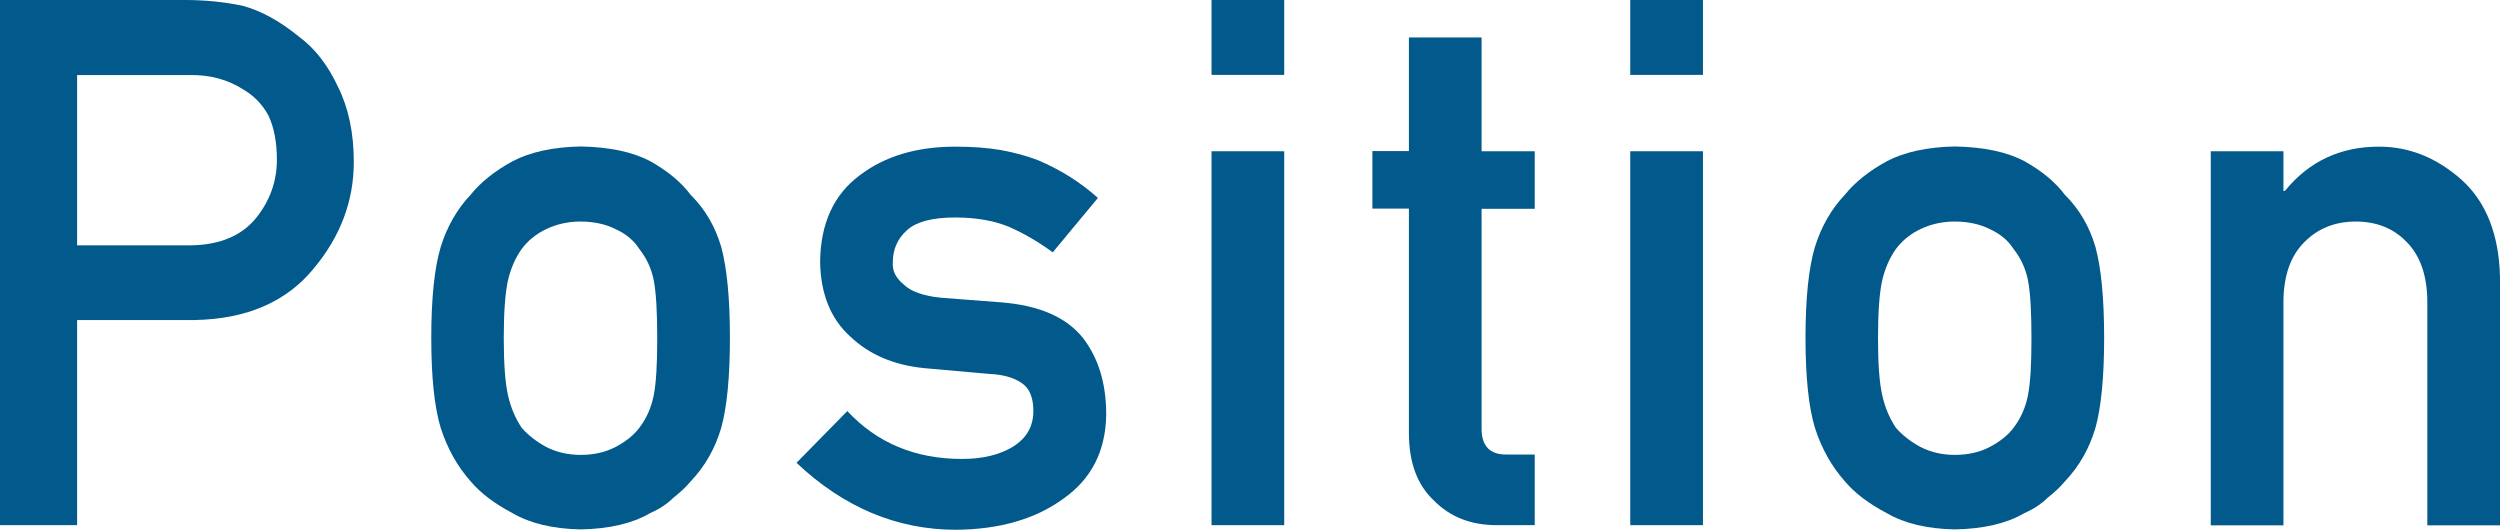
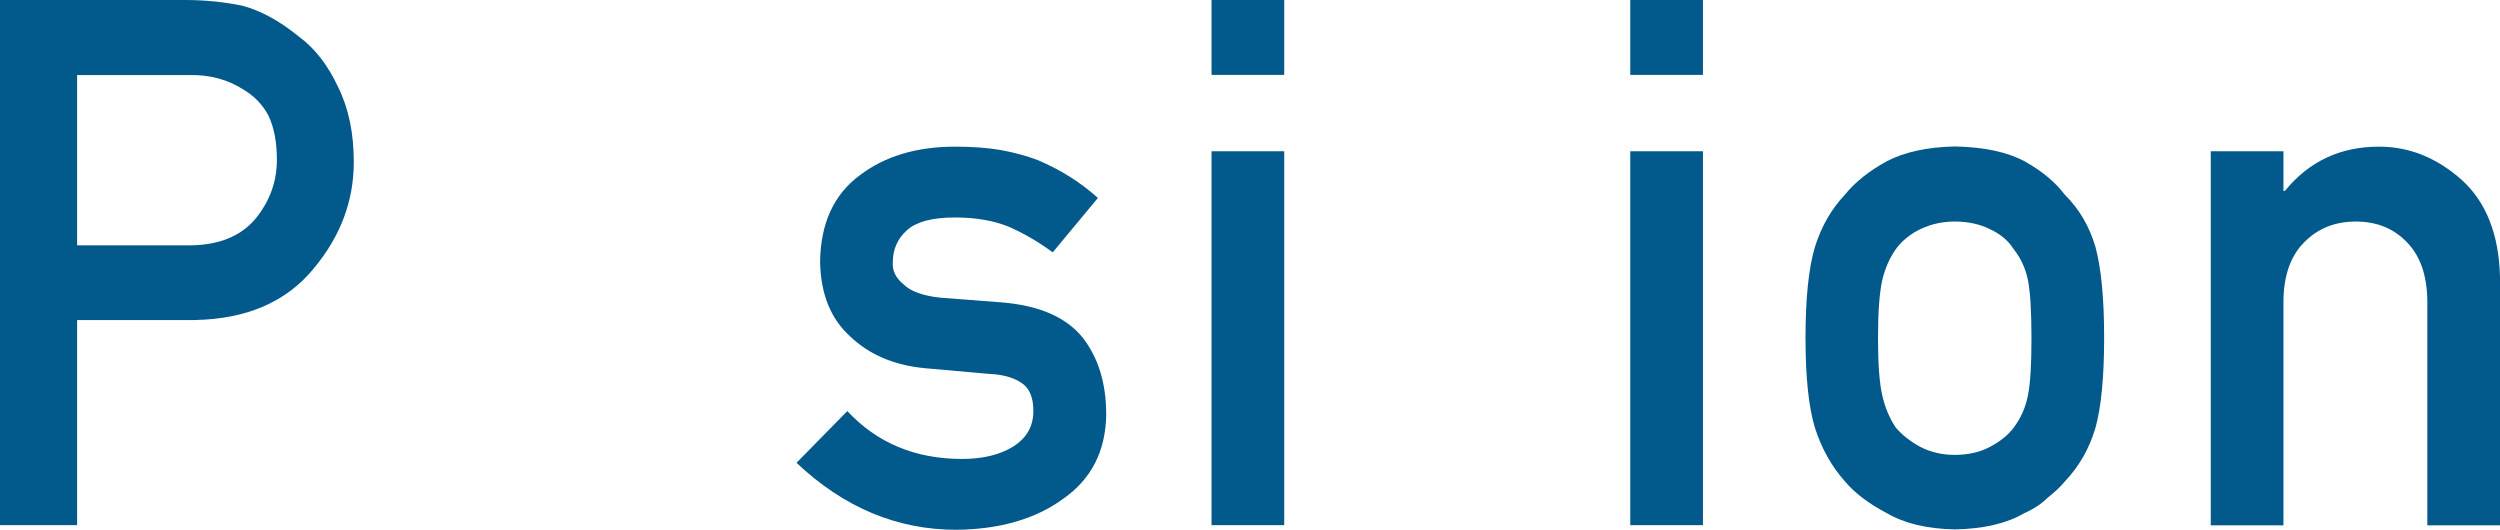
<svg xmlns="http://www.w3.org/2000/svg" id="_レイヤー_2" viewBox="0 0 135.53 28.71">
  <defs>
    <style>.cls-1{fill:#02598b;stroke-width:0px;}</style>
  </defs>
  <g id="_デザイン">
    <path class="cls-1" d="m0,0h10c1.09,0,2.13.1,3.14.31,1.01.27,2.03.83,3.07,1.68.87.64,1.57,1.55,2.12,2.73.57,1.15.85,2.5.85,4.06,0,2.11-.72,4.03-2.16,5.76-1.48,1.82-3.64,2.76-6.48,2.81h-6.36v11.12H0V0Zm4.18,13.3h6.2c1.55-.03,2.72-.52,3.51-1.49.75-.94,1.12-1.99,1.12-3.14,0-.96-.15-1.76-.46-2.41-.32-.59-.76-1.05-1.33-1.39-.86-.56-1.86-.83-2.99-.8h-6.05v9.24Z" />
-     <path class="cls-1" d="m23.38,18.32c0-2.14.17-3.78.51-4.93.35-1.12.9-2.07,1.63-2.84.54-.67,1.3-1.28,2.27-1.81.96-.5,2.19-.77,3.69-.8,1.55.03,2.81.29,3.77.8.95.53,1.68,1.14,2.19,1.82.78.77,1.33,1.71,1.66,2.83.31,1.15.47,2.79.47,4.92s-.16,3.76-.47,4.88c-.33,1.12-.88,2.09-1.66,2.91-.25.3-.56.59-.93.88-.33.33-.75.61-1.27.84-.96.56-2.21.85-3.76.88-1.5-.03-2.73-.32-3.69-.88-.97-.51-1.73-1.08-2.27-1.72-.73-.82-1.27-1.79-1.63-2.91-.34-1.12-.51-2.75-.51-4.88Zm12.25.04c0-1.45-.06-2.51-.19-3.17-.13-.64-.39-1.2-.78-1.69-.29-.46-.72-.82-1.29-1.08-.54-.27-1.18-.41-1.9-.41-.67,0-1.29.14-1.86.41-.54.26-.99.62-1.33,1.08-.34.48-.59,1.05-.74,1.69-.15.67-.23,1.71-.23,3.14s.08,2.44.23,3.1c.15.67.4,1.25.74,1.76.34.39.78.74,1.33,1.04.57.29,1.19.43,1.86.43.72,0,1.35-.14,1.9-.43.57-.3,1-.65,1.29-1.04.39-.51.65-1.1.78-1.76.13-.65.19-1.67.19-3.06Z" />
    <path class="cls-1" d="m45.93,22.28c1.61,1.73,3.68,2.6,6.22,2.6,1.14,0,2.07-.23,2.79-.68.72-.46,1.08-1.09,1.08-1.92,0-.73-.21-1.24-.64-1.52-.44-.3-1.03-.46-1.76-.49l-3.49-.31c-1.66-.16-3-.73-4.04-1.72-1.06-.96-1.6-2.31-1.63-4.04.02-2.08.74-3.65,2.14-4.69,1.36-1.04,3.09-1.56,5.19-1.56.91,0,1.72.06,2.44.18.72.13,1.4.31,2.03.55,1.21.51,2.3,1.19,3.26,2.05l-2.45,2.95c-.76-.56-1.56-1.03-2.41-1.4-.83-.33-1.79-.49-2.88-.49-1.24,0-2.1.23-2.6.68-.52.46-.78,1.04-.78,1.76-.03.46.17.85.59,1.19.38.38,1.05.62,2.01.72l3.26.25c2.05.16,3.53.79,4.44,1.92.85,1.1,1.27,2.48,1.27,4.17-.03,1.97-.8,3.49-2.33,4.56-1.51,1.1-3.45,1.66-5.81,1.68-3.2,0-6.09-1.21-8.65-3.63l2.75-2.8Z" />
    <path class="cls-1" d="m65.68,0h3.94v4.06h-3.94V0Zm0,8.2h3.94v20.27h-3.94V8.2Z" />
-     <path class="cls-1" d="m76.38,2.03h3.94v6.17h2.88v3.12h-2.88v11.82c-.03,1.03.44,1.53,1.4,1.5h1.48v3.83h-2.06c-1.39,0-2.52-.44-3.4-1.33-.91-.85-1.36-2.07-1.36-3.67v-12.16h-1.98v-3.12h1.98V2.03Z" />
-     <path class="cls-1" d="m88.38,0h3.94v4.06h-3.94V0Zm0,8.2h3.94v20.27h-3.94V8.2Z" />
+     <path class="cls-1" d="m88.38,0h3.94v4.06h-3.94Zm0,8.2h3.94v20.27h-3.94V8.2Z" />
    <path class="cls-1" d="m97.88,18.32c0-2.14.17-3.78.51-4.93.35-1.12.9-2.07,1.63-2.84.54-.67,1.3-1.28,2.27-1.81.96-.5,2.19-.77,3.69-.8,1.55.03,2.81.29,3.77.8.95.53,1.68,1.14,2.19,1.82.78.77,1.33,1.71,1.66,2.83.31,1.15.47,2.79.47,4.92s-.16,3.76-.47,4.88c-.33,1.12-.88,2.09-1.66,2.91-.25.3-.56.59-.93.88-.33.33-.75.61-1.27.84-.96.56-2.21.85-3.76.88-1.5-.03-2.73-.32-3.69-.88-.97-.51-1.73-1.08-2.27-1.72-.73-.82-1.27-1.79-1.63-2.91-.34-1.12-.51-2.75-.51-4.88Zm12.25.04c0-1.45-.06-2.51-.19-3.17-.13-.64-.39-1.2-.78-1.69-.29-.46-.72-.82-1.29-1.08-.54-.27-1.18-.41-1.9-.41-.67,0-1.29.14-1.86.41-.54.26-.99.62-1.33,1.08-.34.48-.59,1.05-.74,1.69-.15.67-.23,1.71-.23,3.14s.08,2.44.23,3.1c.15.67.4,1.25.74,1.76.34.39.78.74,1.33,1.04.57.29,1.19.43,1.86.43.72,0,1.35-.14,1.9-.43.57-.3,1-.65,1.29-1.04.39-.51.65-1.1.78-1.76.13-.65.19-1.67.19-3.06Z" />
    <path class="cls-1" d="m119.85,8.2h3.94v2.15h.08c1.3-1.6,3-2.4,5.1-2.4,1.63,0,3.11.59,4.46,1.78,1.34,1.2,2.04,2.96,2.1,5.27v13.48h-3.94v-12.09c0-1.42-.37-2.5-1.1-3.25-.72-.76-1.65-1.13-2.78-1.13s-2.07.38-2.8,1.13c-.74.74-1.12,1.83-1.12,3.25v12.09h-3.94V8.2Z" />
  </g>
</svg>